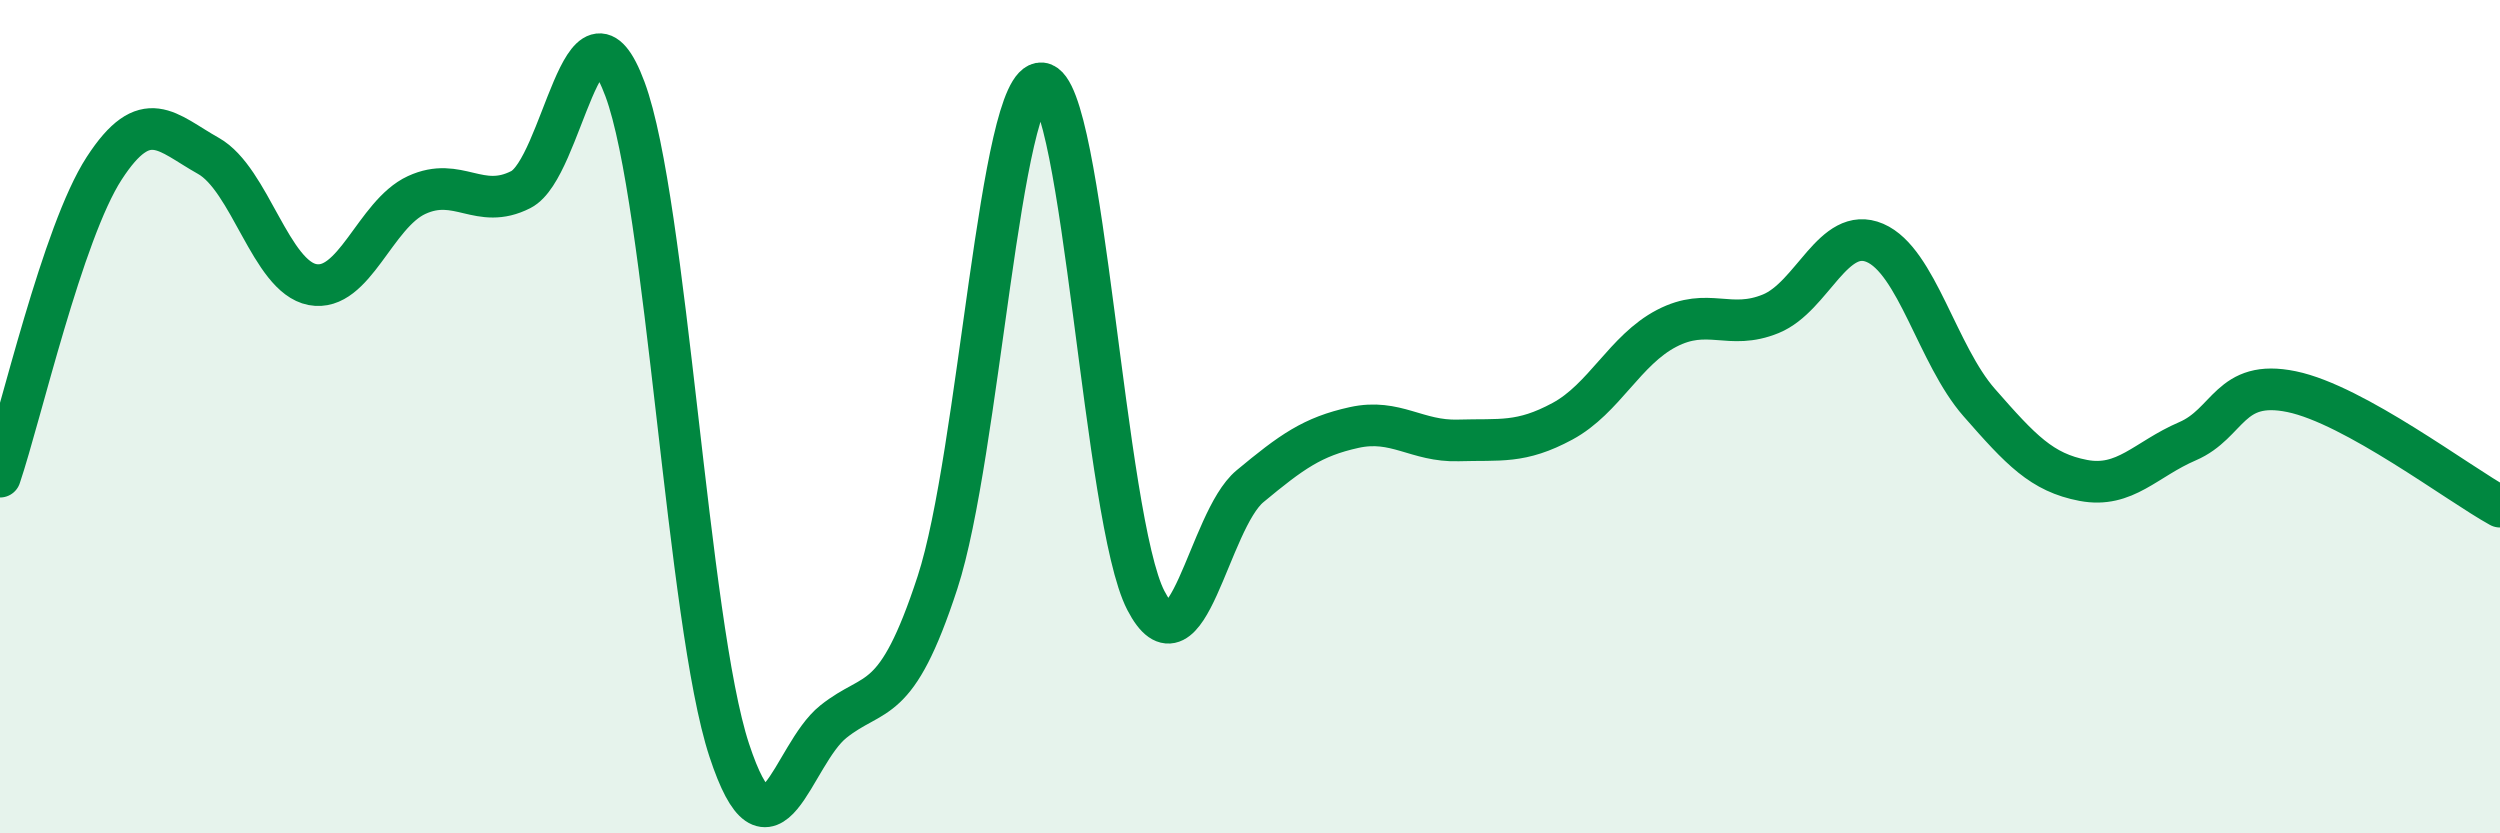
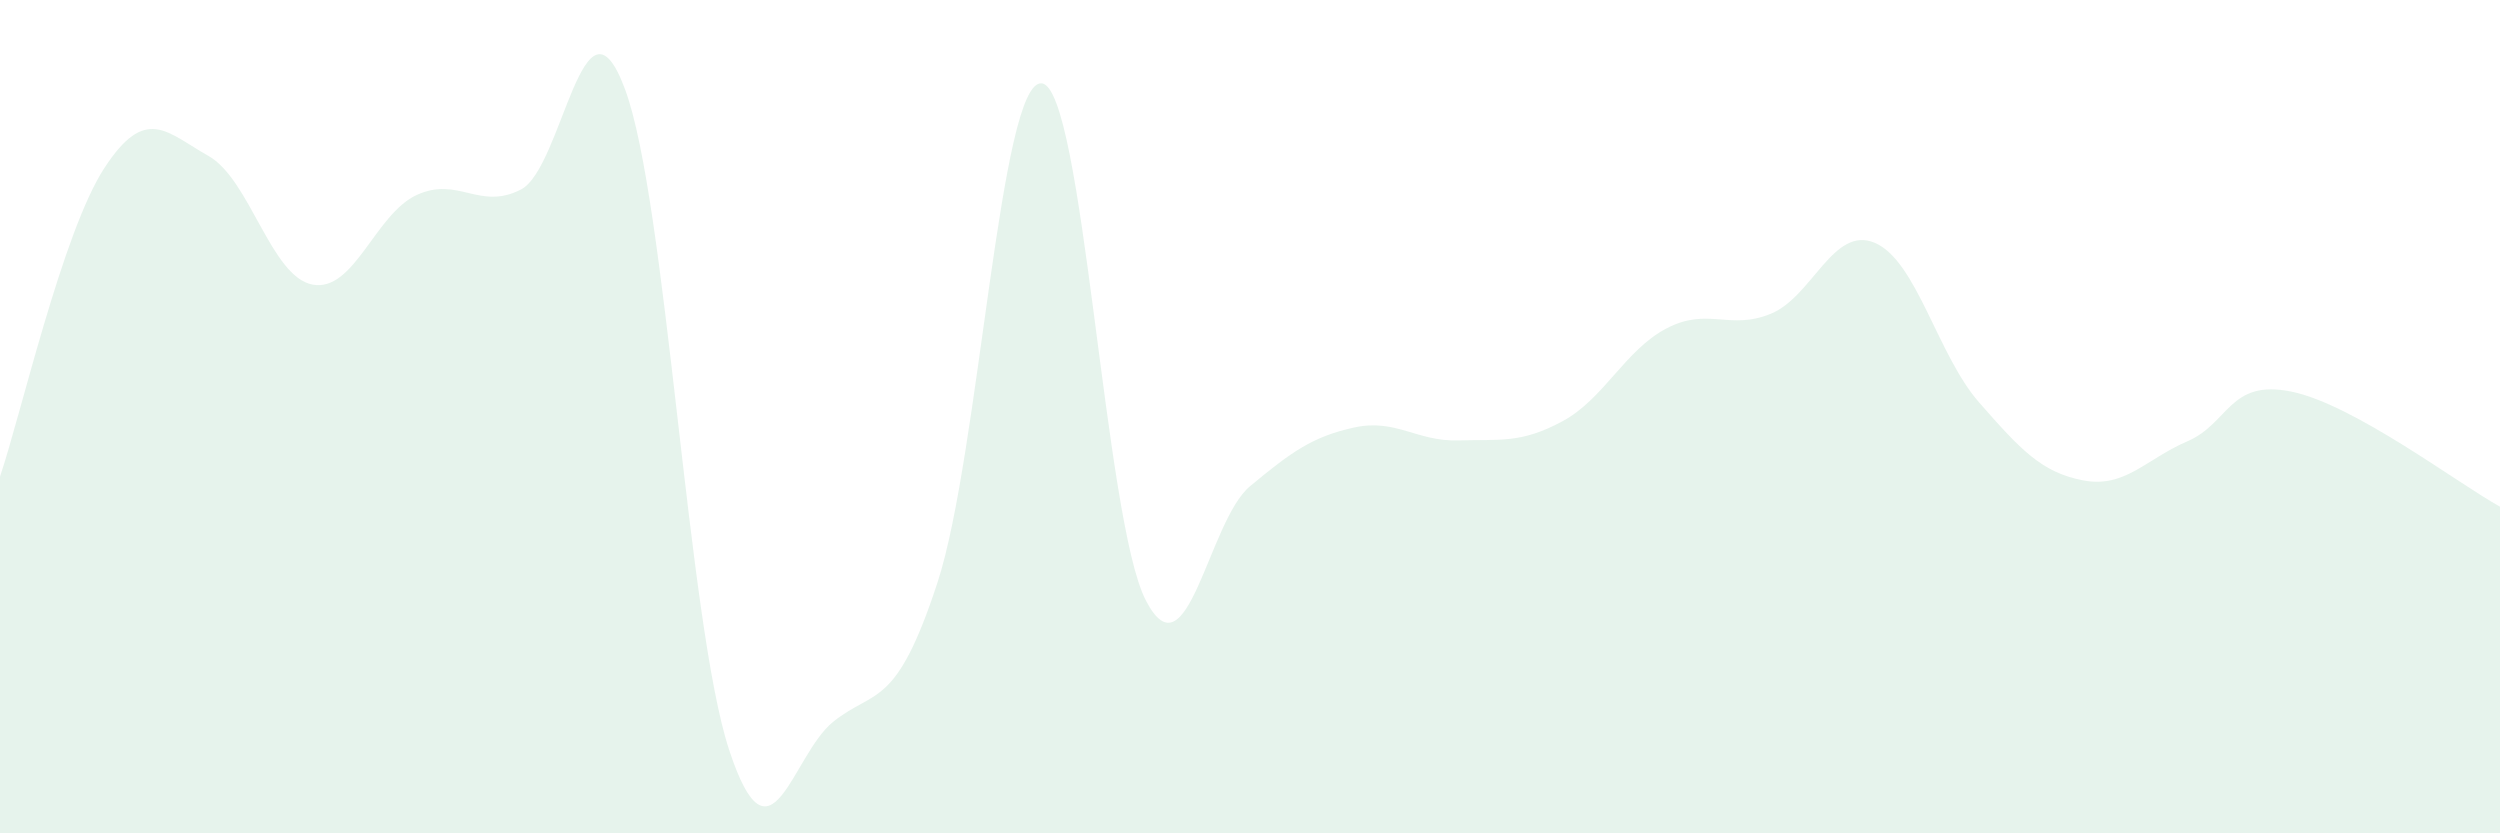
<svg xmlns="http://www.w3.org/2000/svg" width="60" height="20" viewBox="0 0 60 20">
  <path d="M 0,11.44 C 0.5,9.96 1.5,5.58 2.5,4.04 C 3.5,2.5 4,3.18 5,3.74 C 6,4.3 6.5,6.64 7.5,6.83 C 8.5,7.02 9,5.14 10,4.68 C 11,4.22 11.5,5.06 12.5,4.55 C 13.5,4.04 14,-0.55 15,2.14 C 16,4.83 16.5,14.96 17.5,18 C 18.5,21.04 19,18.12 20,17.32 C 21,16.52 21.5,17.04 22.5,13.98 C 23.5,10.92 24,1.91 25,2 C 26,2.09 26.5,12.48 27.5,14.41 C 28.5,16.34 29,12.5 30,11.67 C 31,10.84 31.5,10.48 32.5,10.26 C 33.5,10.04 34,10.6 35,10.57 C 36,10.54 36.5,10.65 37.5,10.11 C 38.5,9.57 39,8.4 40,7.88 C 41,7.36 41.5,7.94 42.5,7.53 C 43.5,7.12 44,5.4 45,5.83 C 46,6.26 46.5,8.52 47.5,9.66 C 48.5,10.8 49,11.34 50,11.53 C 51,11.72 51.5,11.02 52.5,10.59 C 53.5,10.16 53.5,9.09 55,9.4 C 56.5,9.71 59,11.61 60,12.16L60 20L0 20Z" fill="#008740" opacity="0.1" stroke-linecap="round" stroke-linejoin="round" />
-   <path d="M 0,11.44 C 0.5,9.96 1.5,5.58 2.5,4.04 C 3.5,2.5 4,3.18 5,3.74 C 6,4.3 6.5,6.64 7.5,6.83 C 8.5,7.02 9,5.14 10,4.68 C 11,4.22 11.5,5.06 12.5,4.55 C 13.5,4.04 14,-0.55 15,2.14 C 16,4.83 16.5,14.96 17.5,18 C 18.5,21.04 19,18.12 20,17.32 C 21,16.52 21.5,17.04 22.5,13.98 C 23.5,10.92 24,1.91 25,2 C 26,2.09 26.5,12.48 27.5,14.41 C 28.5,16.34 29,12.5 30,11.67 C 31,10.84 31.5,10.48 32.5,10.26 C 33.5,10.04 34,10.6 35,10.57 C 36,10.54 36.5,10.65 37.5,10.11 C 38.5,9.57 39,8.4 40,7.88 C 41,7.36 41.5,7.94 42.5,7.53 C 43.5,7.12 44,5.4 45,5.83 C 46,6.26 46.5,8.52 47.5,9.66 C 48.5,10.8 49,11.34 50,11.53 C 51,11.72 51.5,11.02 52.5,10.59 C 53.5,10.16 53.5,9.09 55,9.4 C 56.5,9.71 59,11.61 60,12.16" stroke="#008740" stroke-width="1" fill="none" stroke-linecap="round" stroke-linejoin="round" />
</svg>